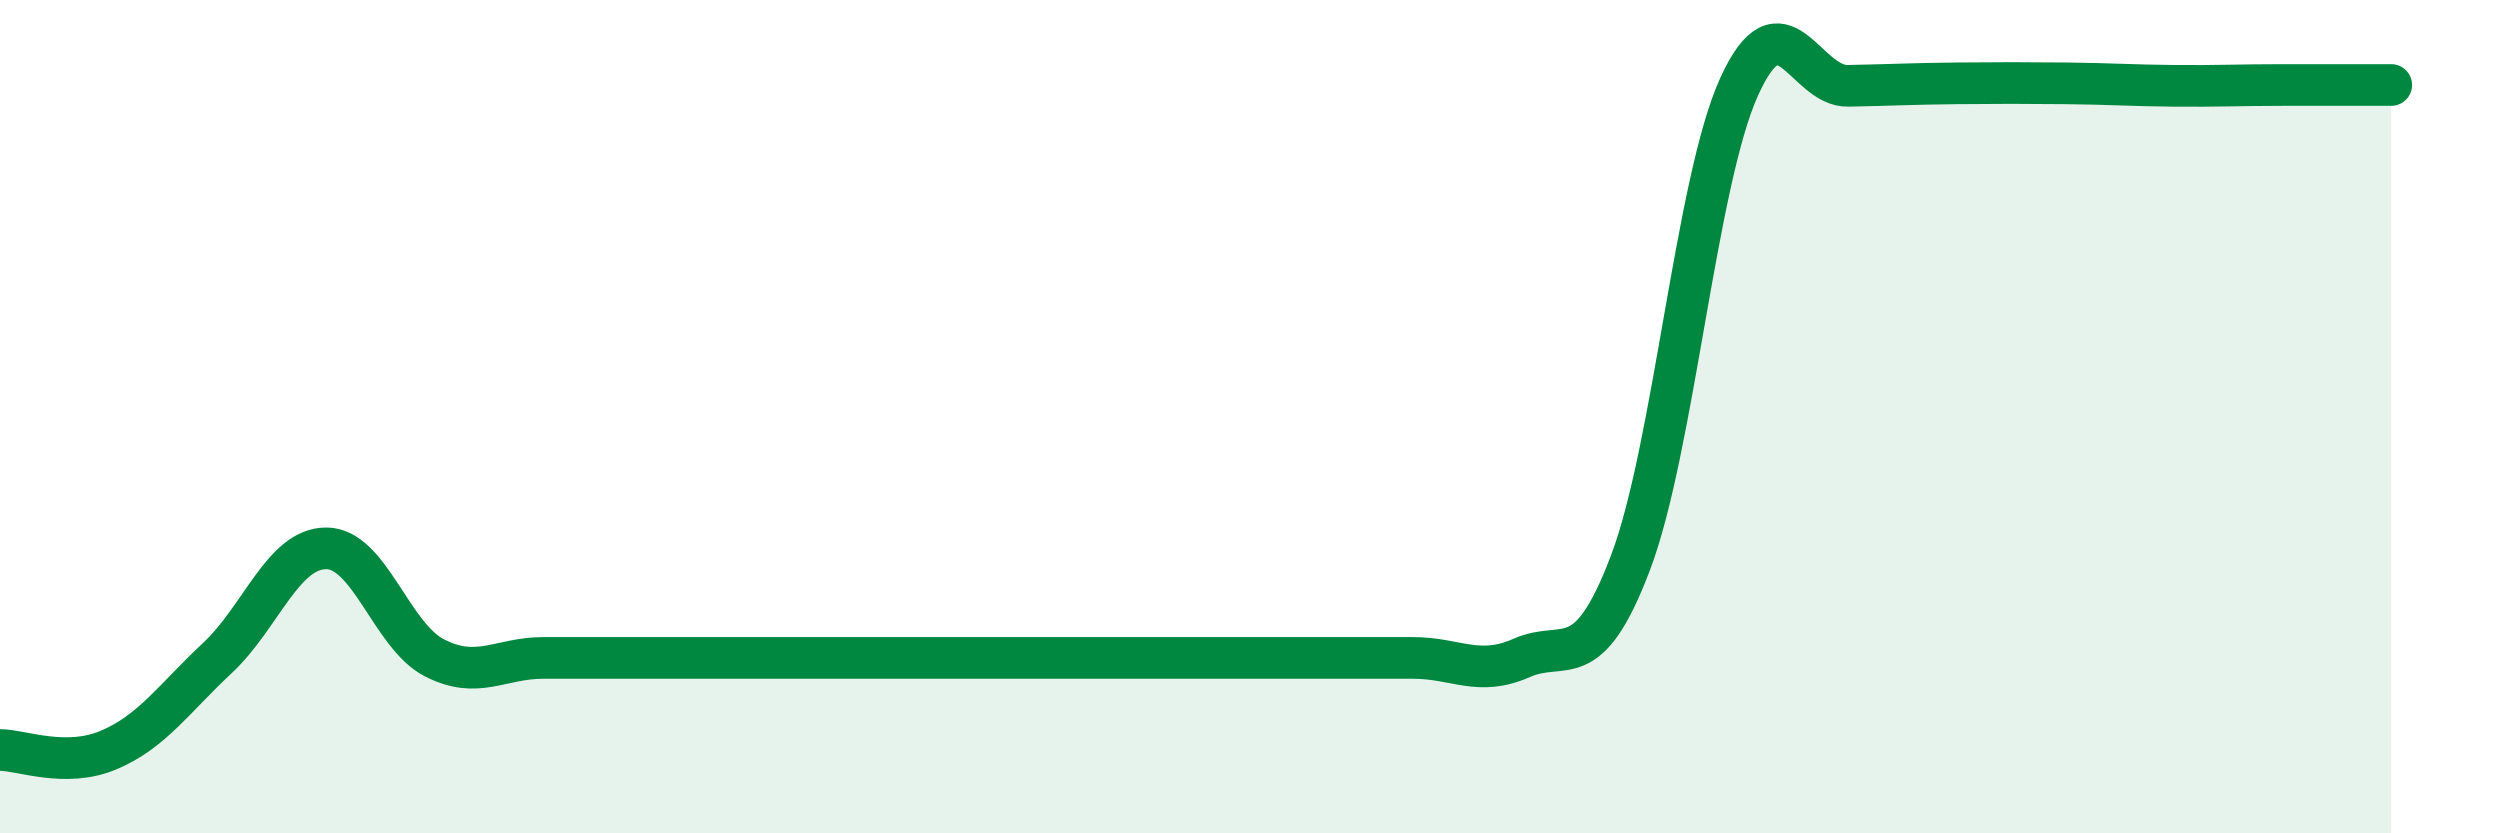
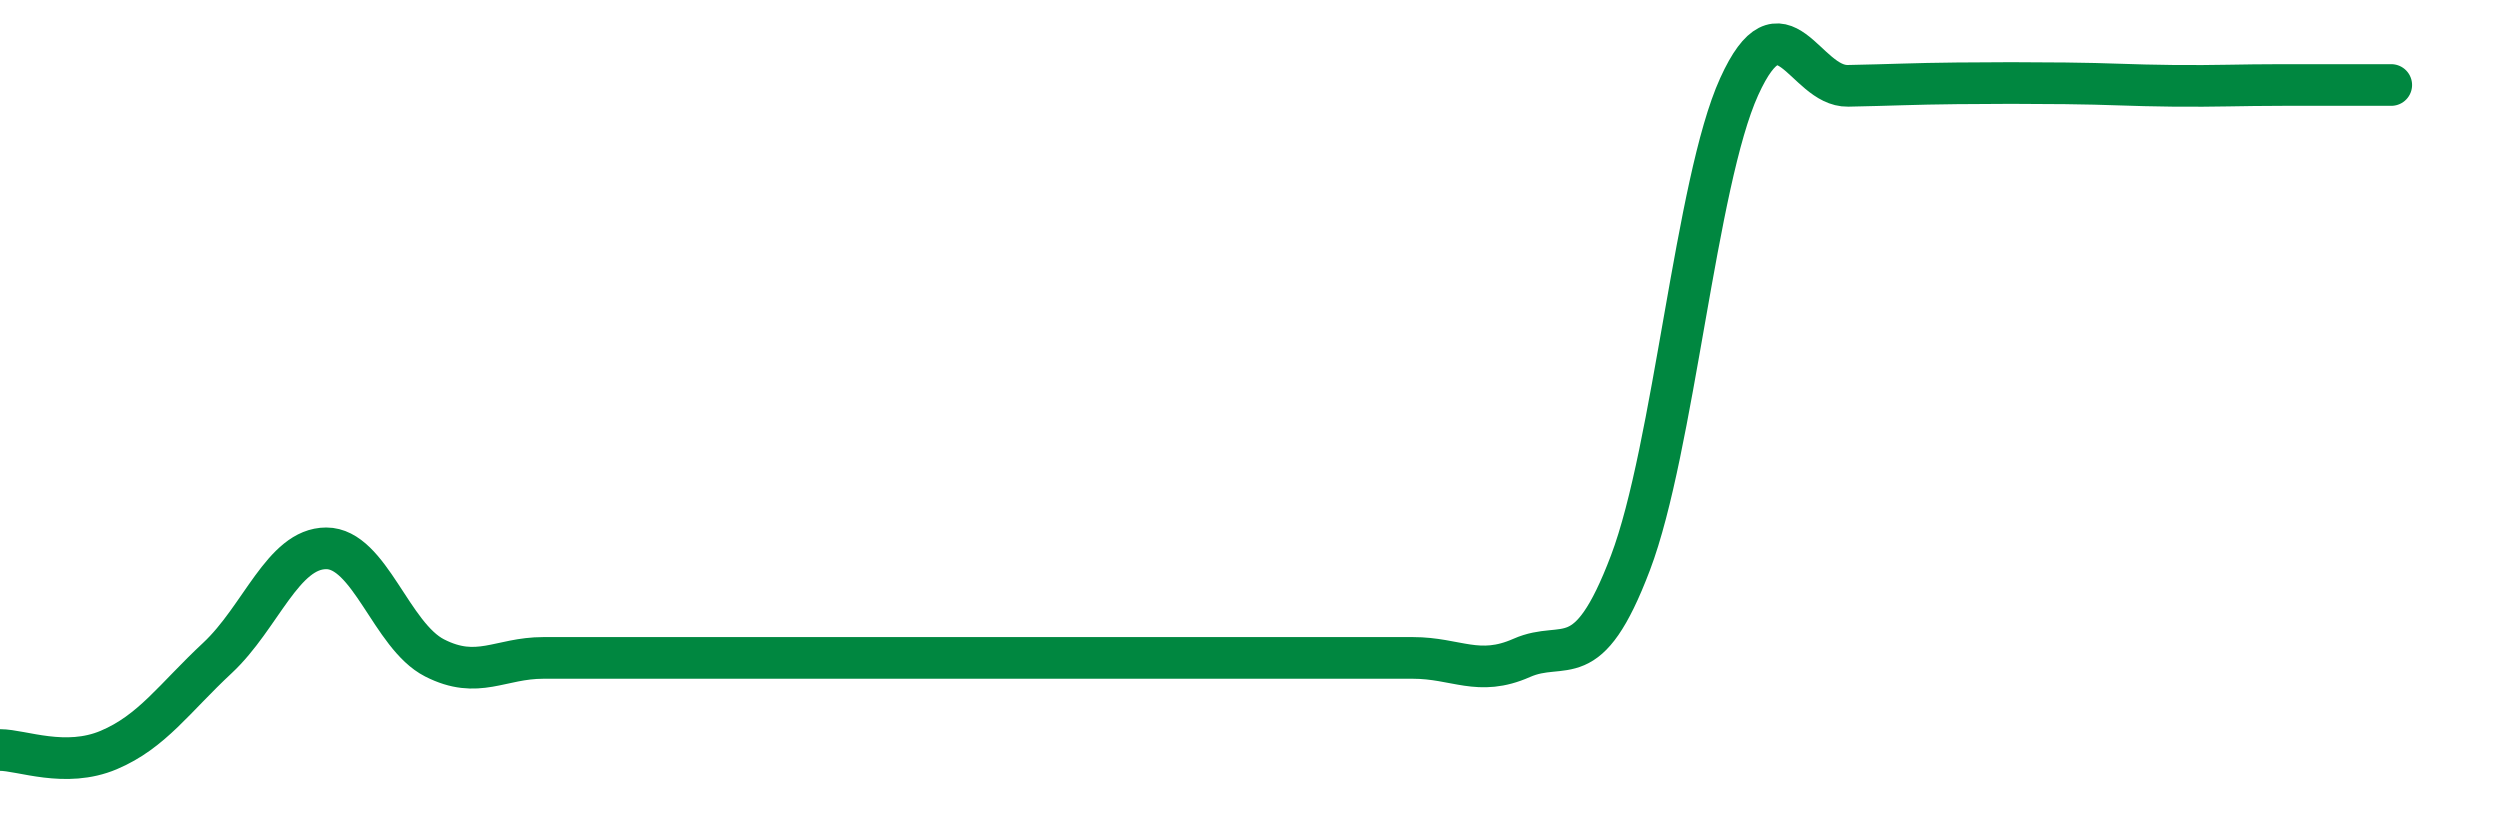
<svg xmlns="http://www.w3.org/2000/svg" width="60" height="20" viewBox="0 0 60 20">
-   <path d="M 0,18 C 0.52,18 1.57,18.44 2.61,18 C 3.65,17.56 4.18,16.76 5.22,15.79 C 6.26,14.82 6.79,13.16 7.83,13.16 C 8.87,13.16 9.39,15.26 10.43,15.79 C 11.47,16.32 12,15.79 13.04,15.79 C 14.08,15.79 14.61,15.79 15.65,15.79 C 16.69,15.79 17.22,15.79 18.26,15.79 C 19.3,15.79 19.83,15.79 20.87,15.79 C 21.91,15.79 22.44,15.79 23.48,15.79 C 24.52,15.79 25.05,15.79 26.09,15.79 C 27.13,15.79 27.66,15.79 28.7,15.79 C 29.74,15.79 30.26,15.79 31.3,15.79 C 32.34,15.79 32.87,15.79 33.91,15.79 C 34.95,15.79 35.48,16.25 36.52,15.79 C 37.56,15.33 38.09,16.25 39.13,13.51 C 40.17,10.77 40.7,4.37 41.74,2.08 C 42.78,-0.21 43.31,2.08 44.35,2.06 C 45.39,2.04 45.92,2.01 46.96,2 C 48,1.99 48.53,1.99 49.57,2 C 50.61,2.01 51.13,2.05 52.17,2.06 C 53.21,2.07 53.74,2.04 54.78,2.04 C 55.82,2.04 56.87,2.04 57.39,2.04L57.39 20L0 20Z" fill="#008740" opacity="0.1" stroke-linecap="round" stroke-linejoin="round" />
  <path d="M 0,18 C 0.52,18 1.57,18.44 2.61,18 C 3.65,17.56 4.18,16.76 5.22,15.79 C 6.26,14.82 6.79,13.16 7.83,13.16 C 8.87,13.16 9.39,15.26 10.43,15.79 C 11.47,16.32 12,15.79 13.04,15.79 C 14.08,15.79 14.61,15.79 15.65,15.79 C 16.69,15.79 17.22,15.79 18.26,15.79 C 19.3,15.79 19.83,15.79 20.87,15.79 C 21.91,15.79 22.44,15.79 23.48,15.79 C 24.52,15.79 25.05,15.79 26.09,15.79 C 27.13,15.79 27.66,15.79 28.7,15.79 C 29.74,15.79 30.26,15.79 31.3,15.79 C 32.34,15.79 32.87,15.79 33.91,15.79 C 34.95,15.79 35.48,16.25 36.52,15.79 C 37.56,15.33 38.09,16.25 39.13,13.51 C 40.17,10.77 40.7,4.37 41.74,2.08 C 42.78,-0.21 43.31,2.08 44.35,2.06 C 45.39,2.04 45.92,2.01 46.96,2 C 48,1.99 48.53,1.99 49.57,2 C 50.61,2.01 51.13,2.05 52.17,2.06 C 53.21,2.07 53.74,2.04 54.78,2.04 C 55.82,2.04 56.87,2.04 57.39,2.04" stroke="#008740" stroke-width="1" fill="none" stroke-linecap="round" stroke-linejoin="round" />
</svg>